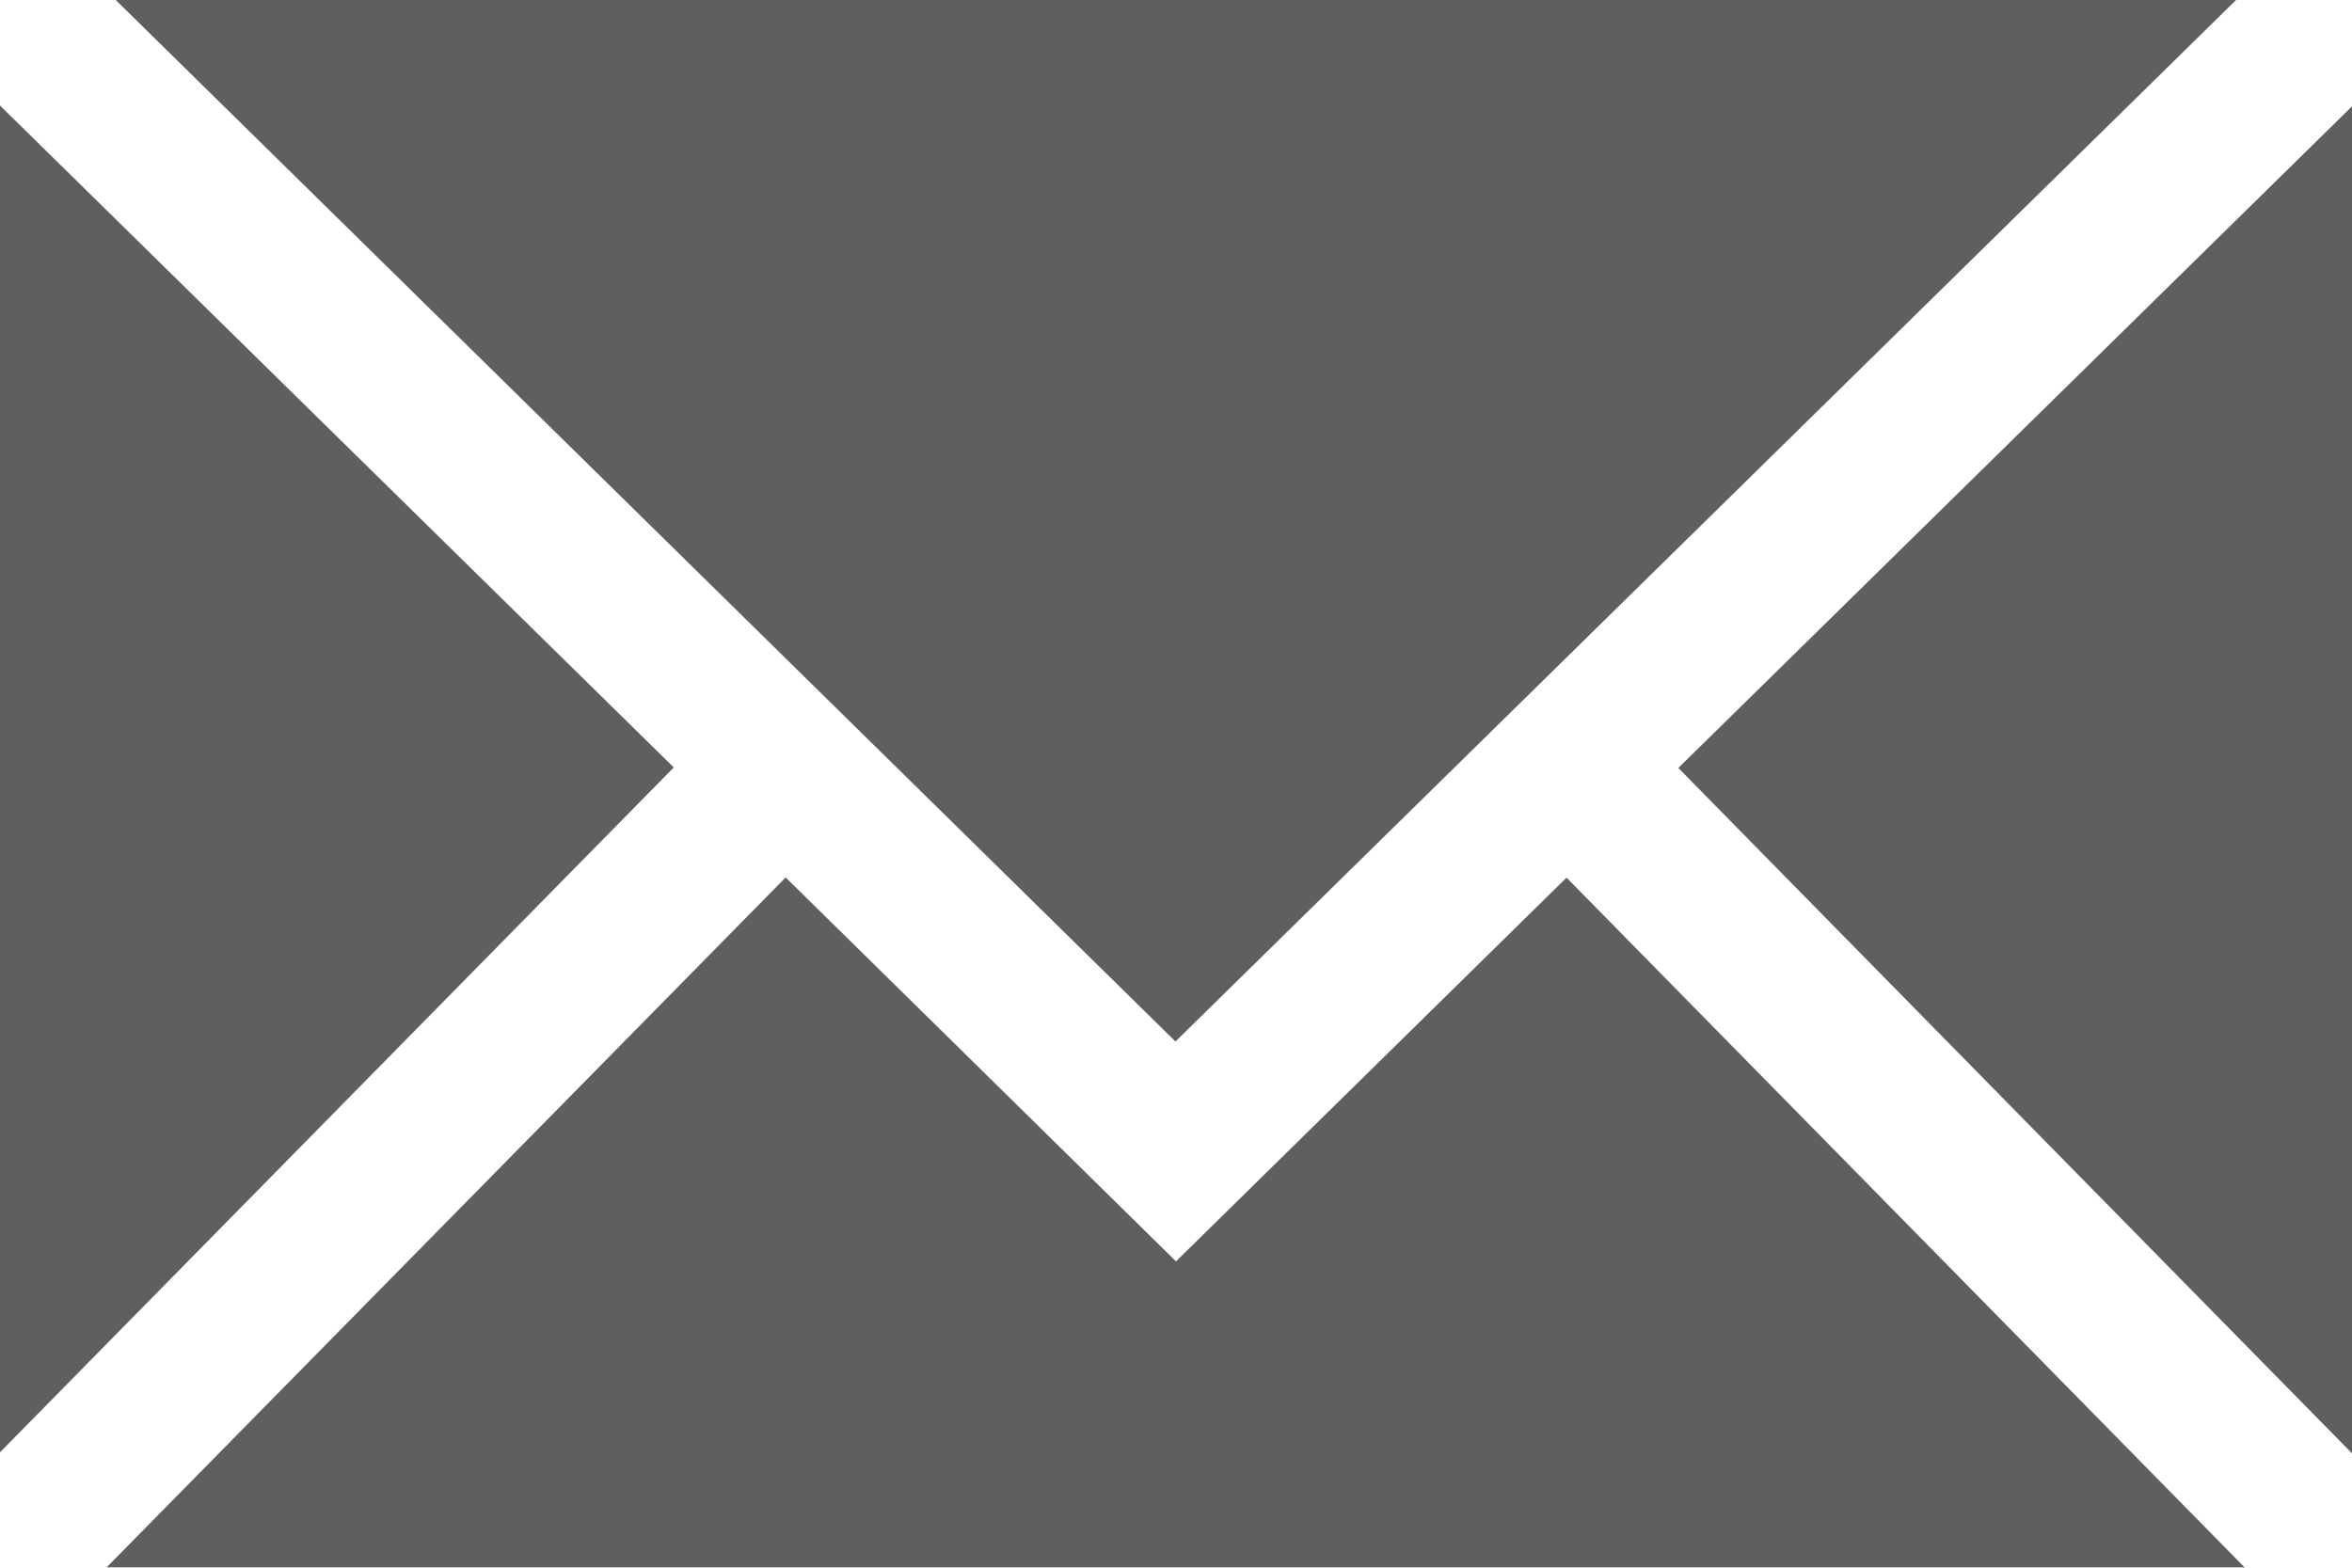
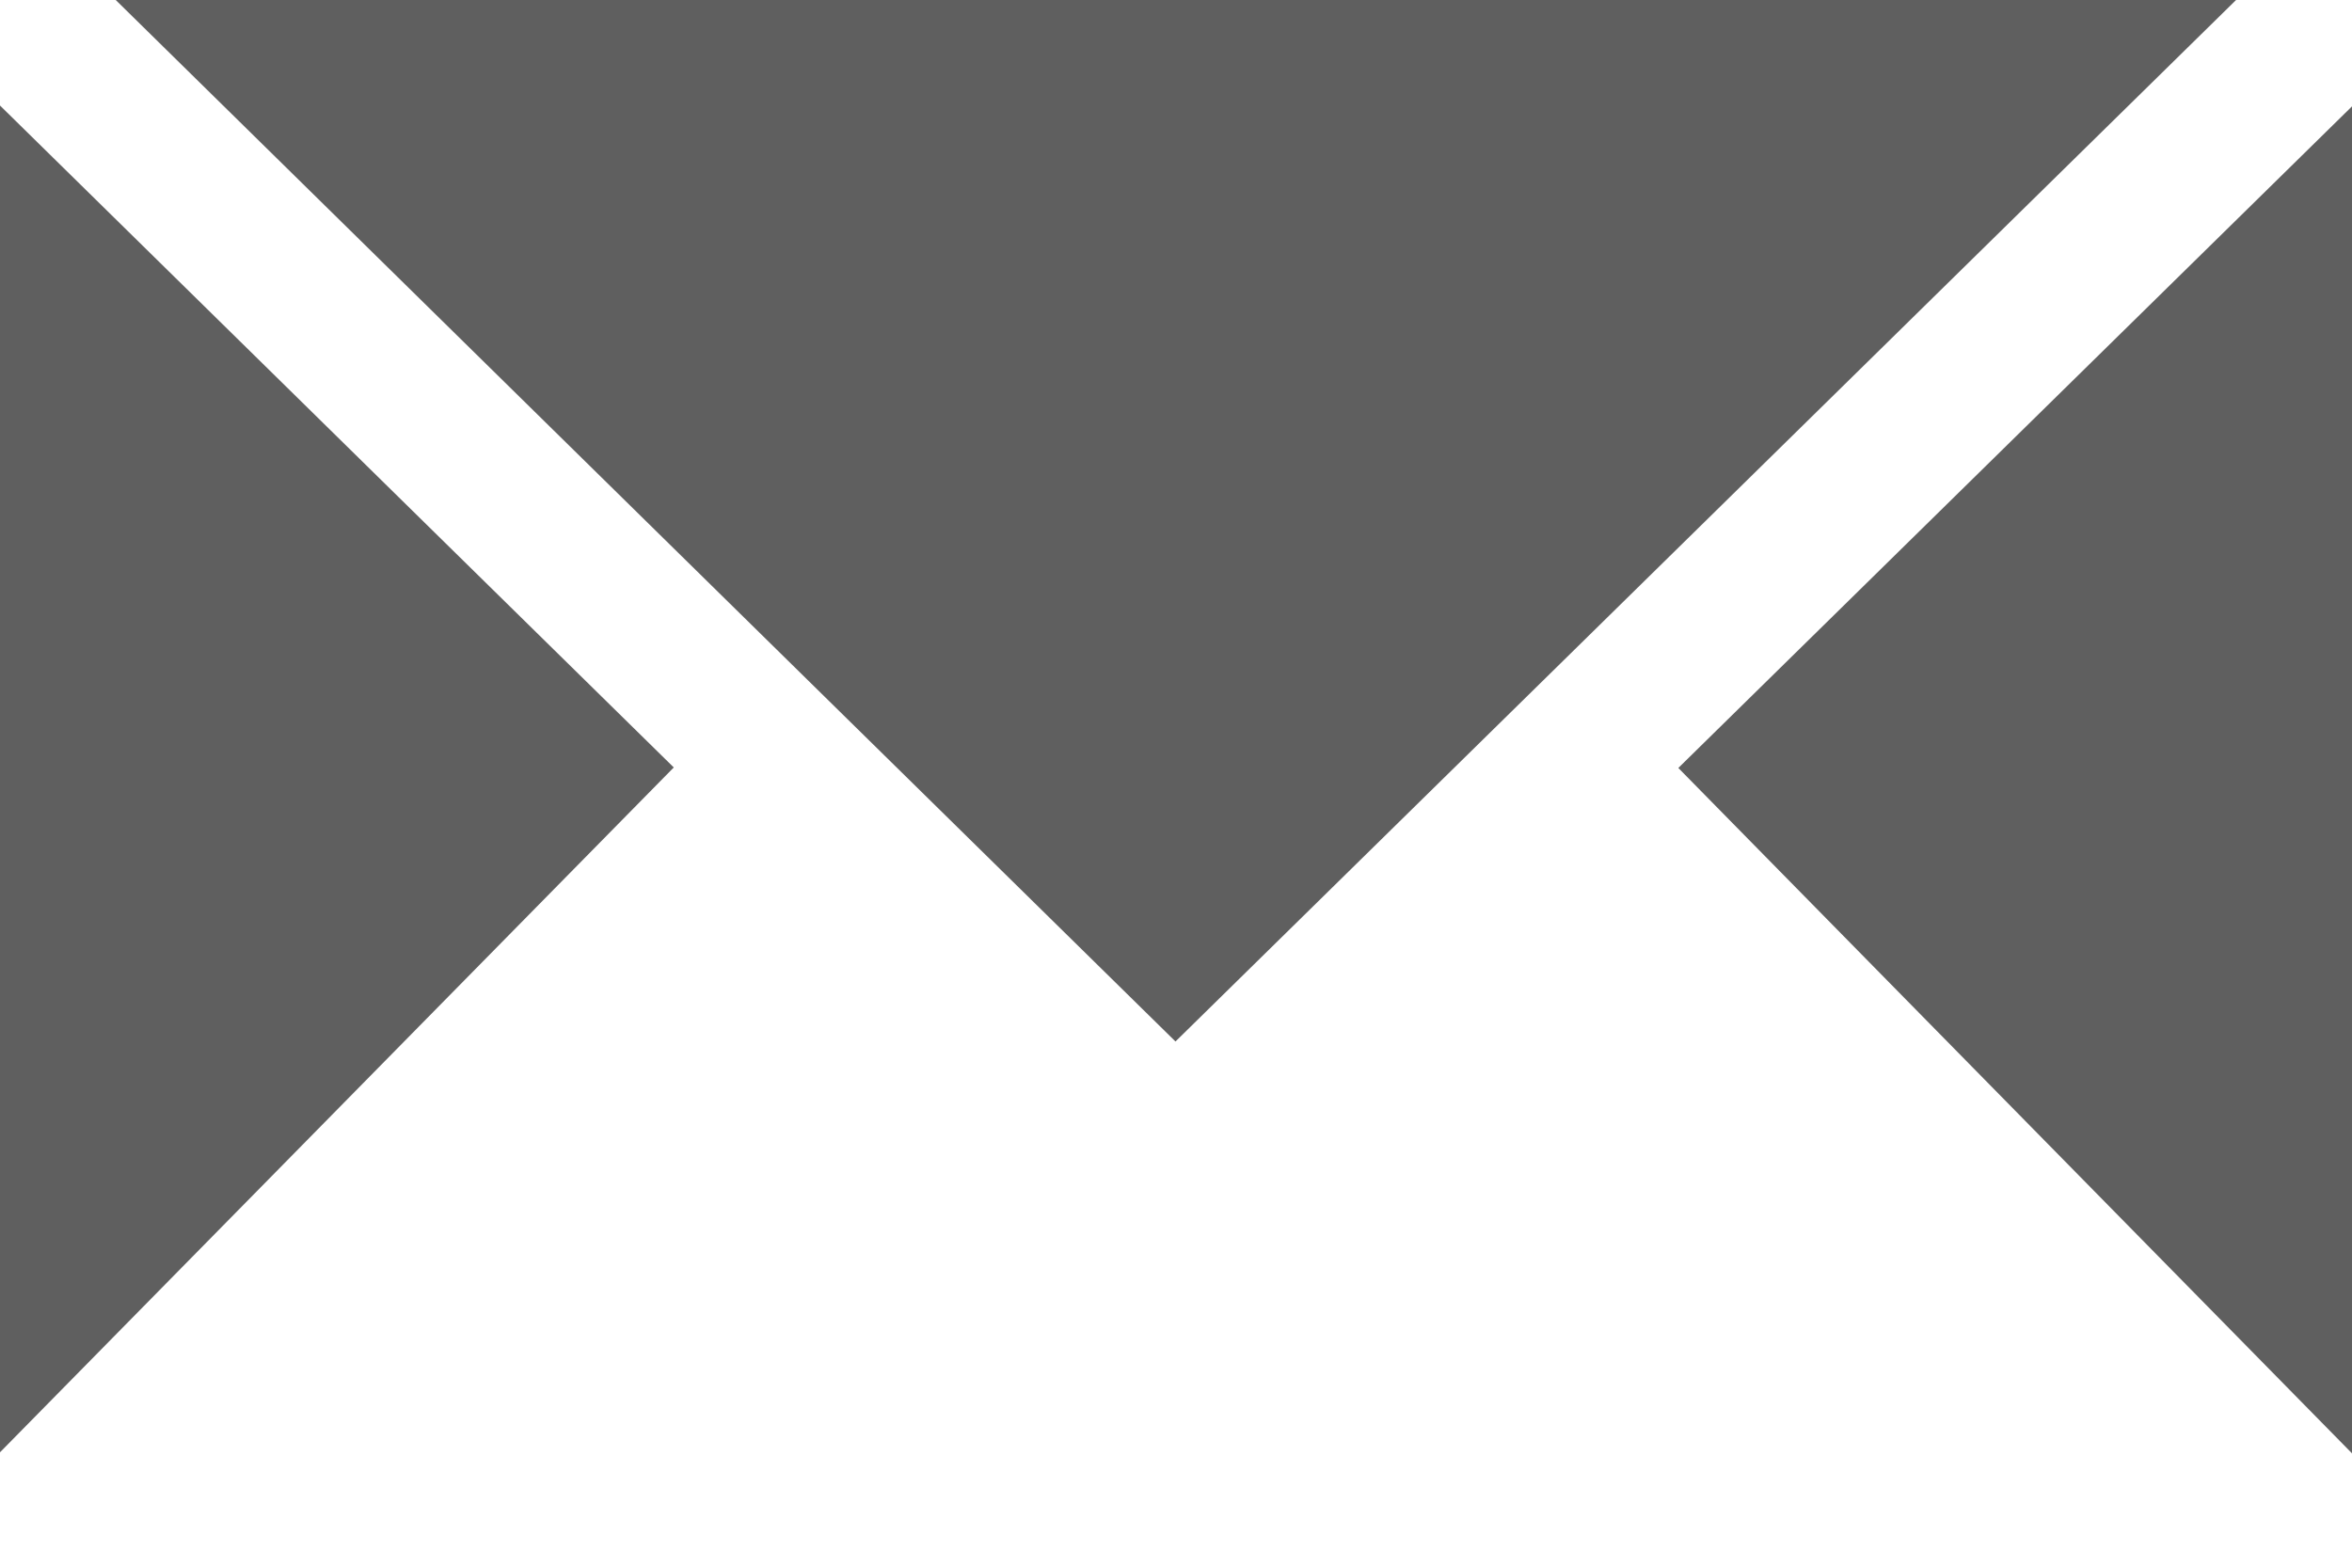
<svg xmlns="http://www.w3.org/2000/svg" width="22.662" height="15.108" viewBox="0 0 22.662 15.108">
  <g id="Group_332" data-name="Group 332" transform="translate(-1126 -833.892)">
    <g id="Group_136" data-name="Group 136" transform="translate(-166.41 -6537.56)">
      <path id="Path_125" data-name="Path 125" d="M1292.41,7374.146v12.979l6.492-6.6Z" transform="translate(0 -1.677)" fill="#5f5f5f" />
      <path id="Path_126" data-name="Path 126" d="M1335.225,7380.542l6.491,6.605v-12.981Z" transform="translate(-26.644 -1.689)" fill="#5f5f5f" />
      <path id="Path_127" data-name="Path 127" d="M1315.8,7371.452h-20.43l10.211,10.037Z" transform="translate(-1.845)" fill="#5f5f5f" />
-       <path id="Path_128" data-name="Path 128" d="M1305.433,7397.544l-3.761-3.7-6.543,6.649h20.6l-6.533-6.647Z" transform="translate(-1.692 -13.936)" fill="#5f5f5f" />
    </g>
  </g>
</svg>